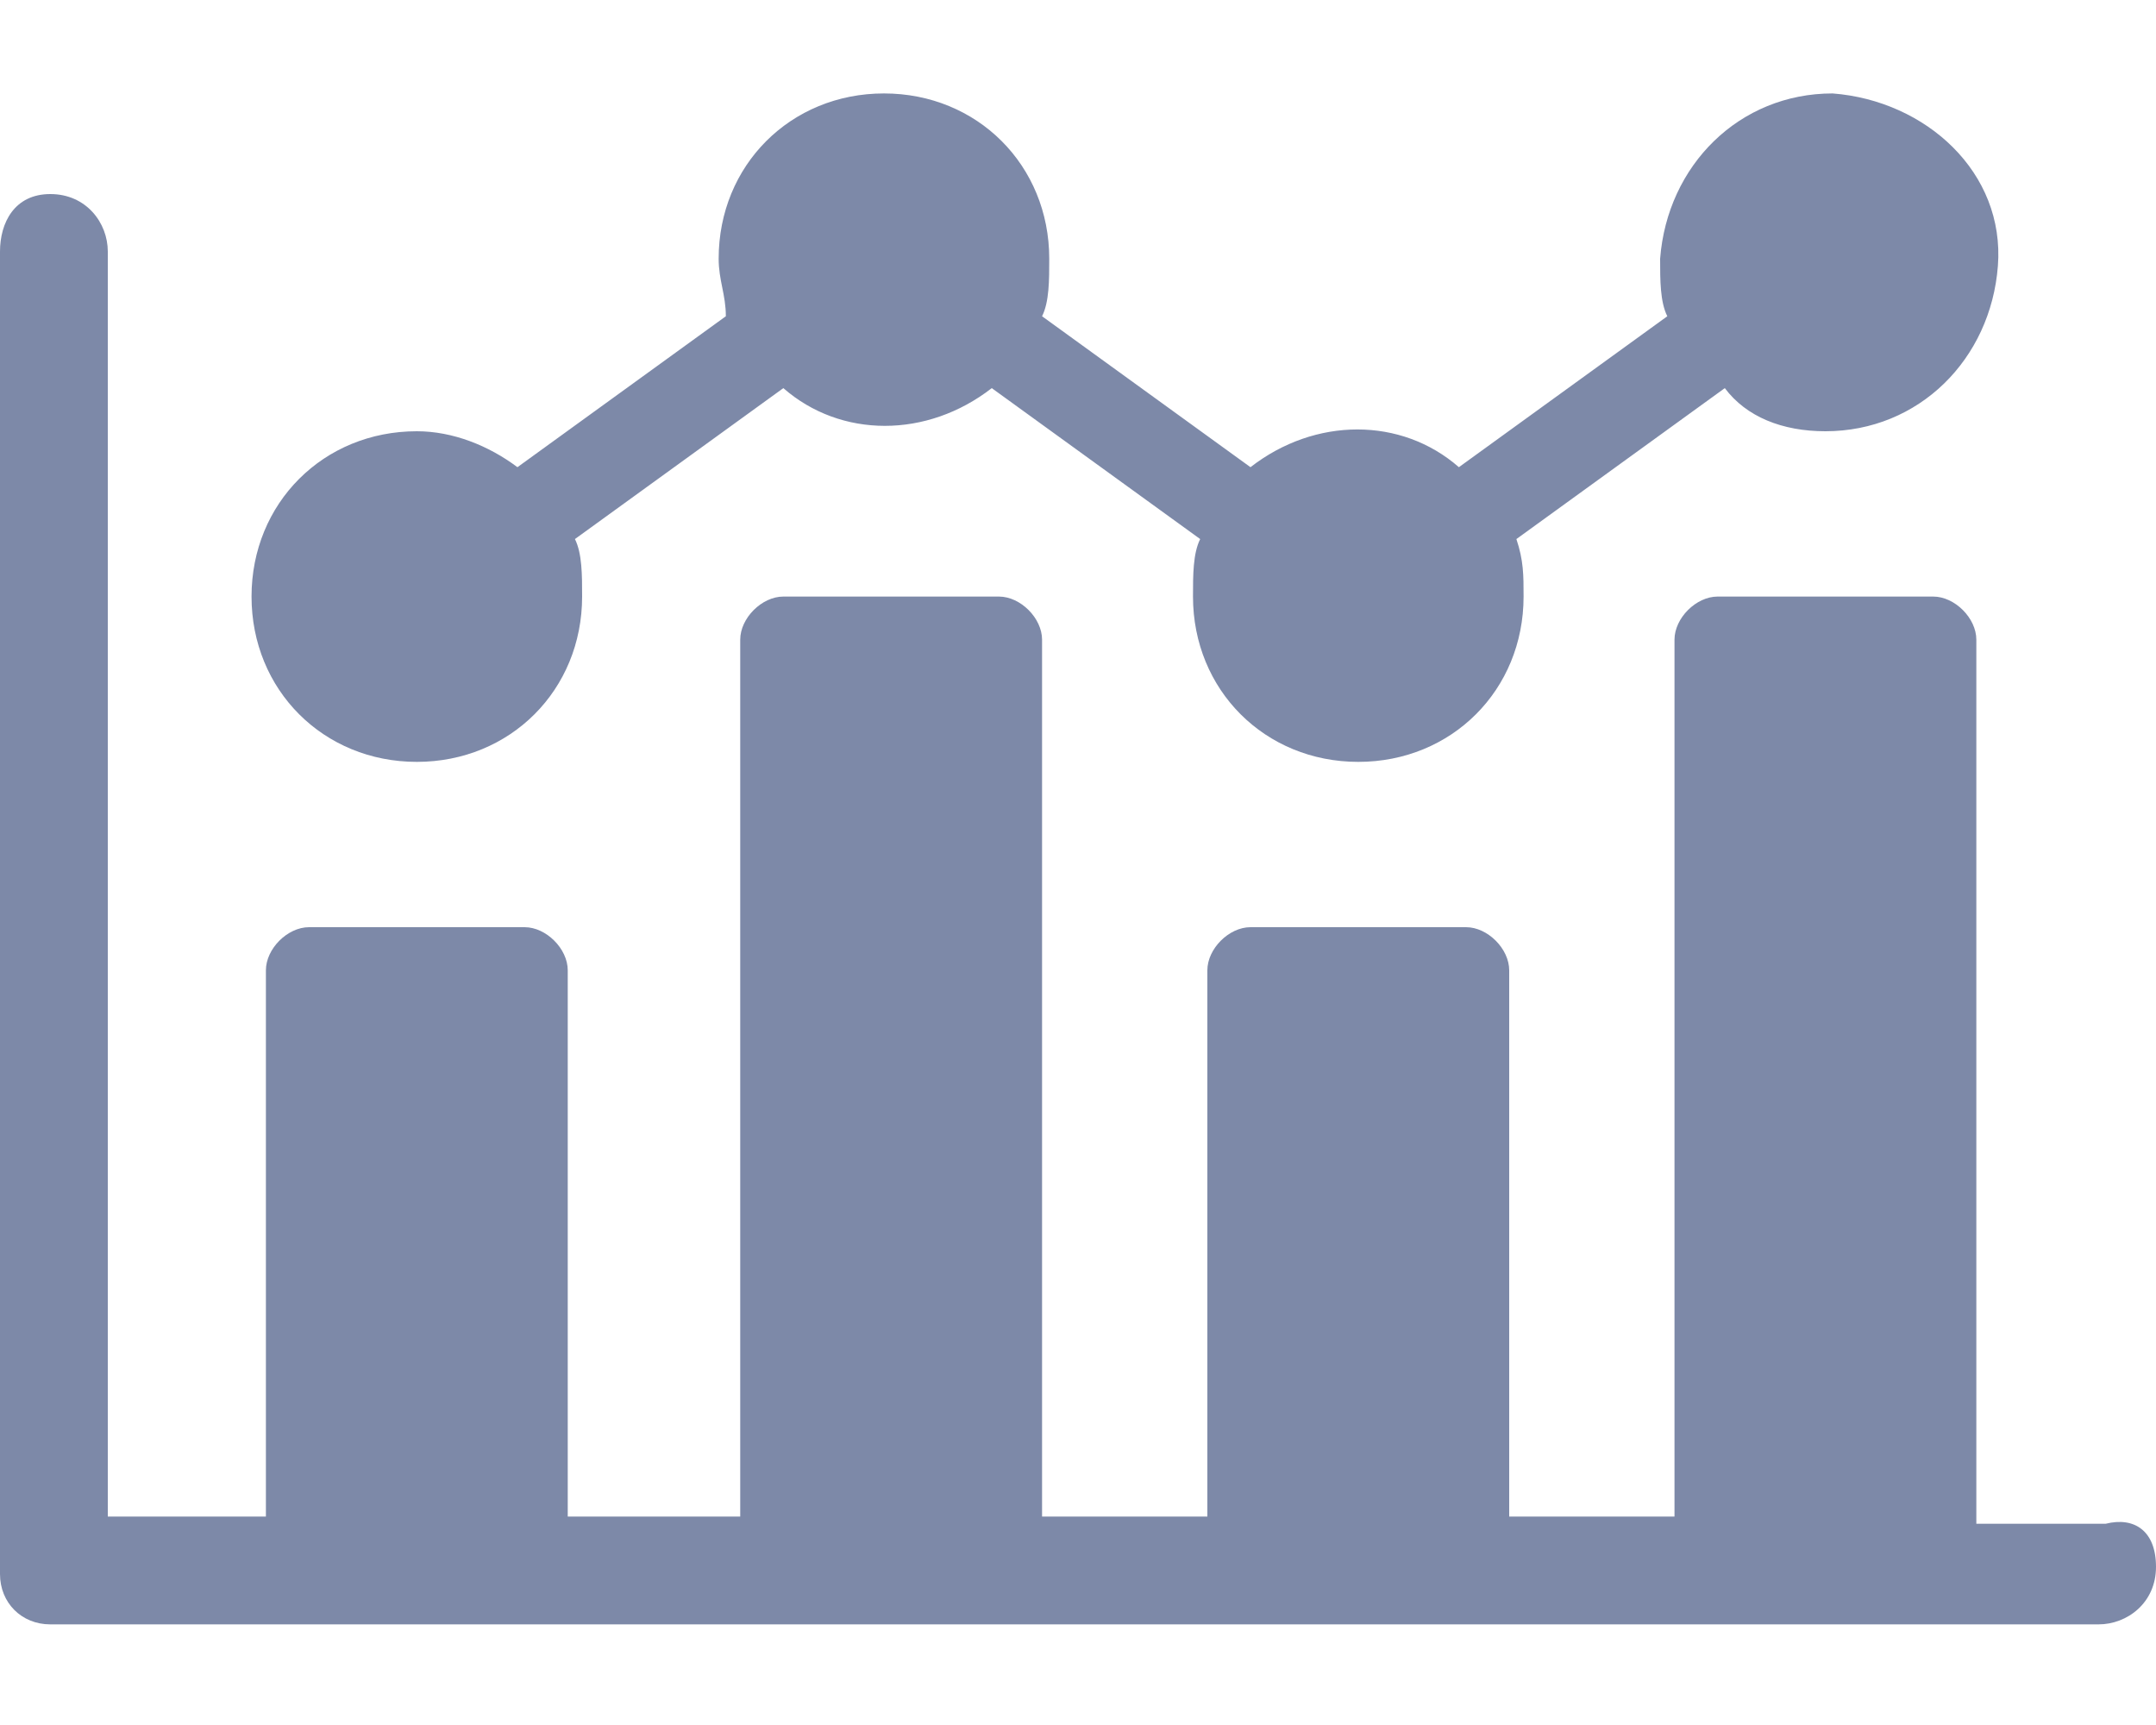
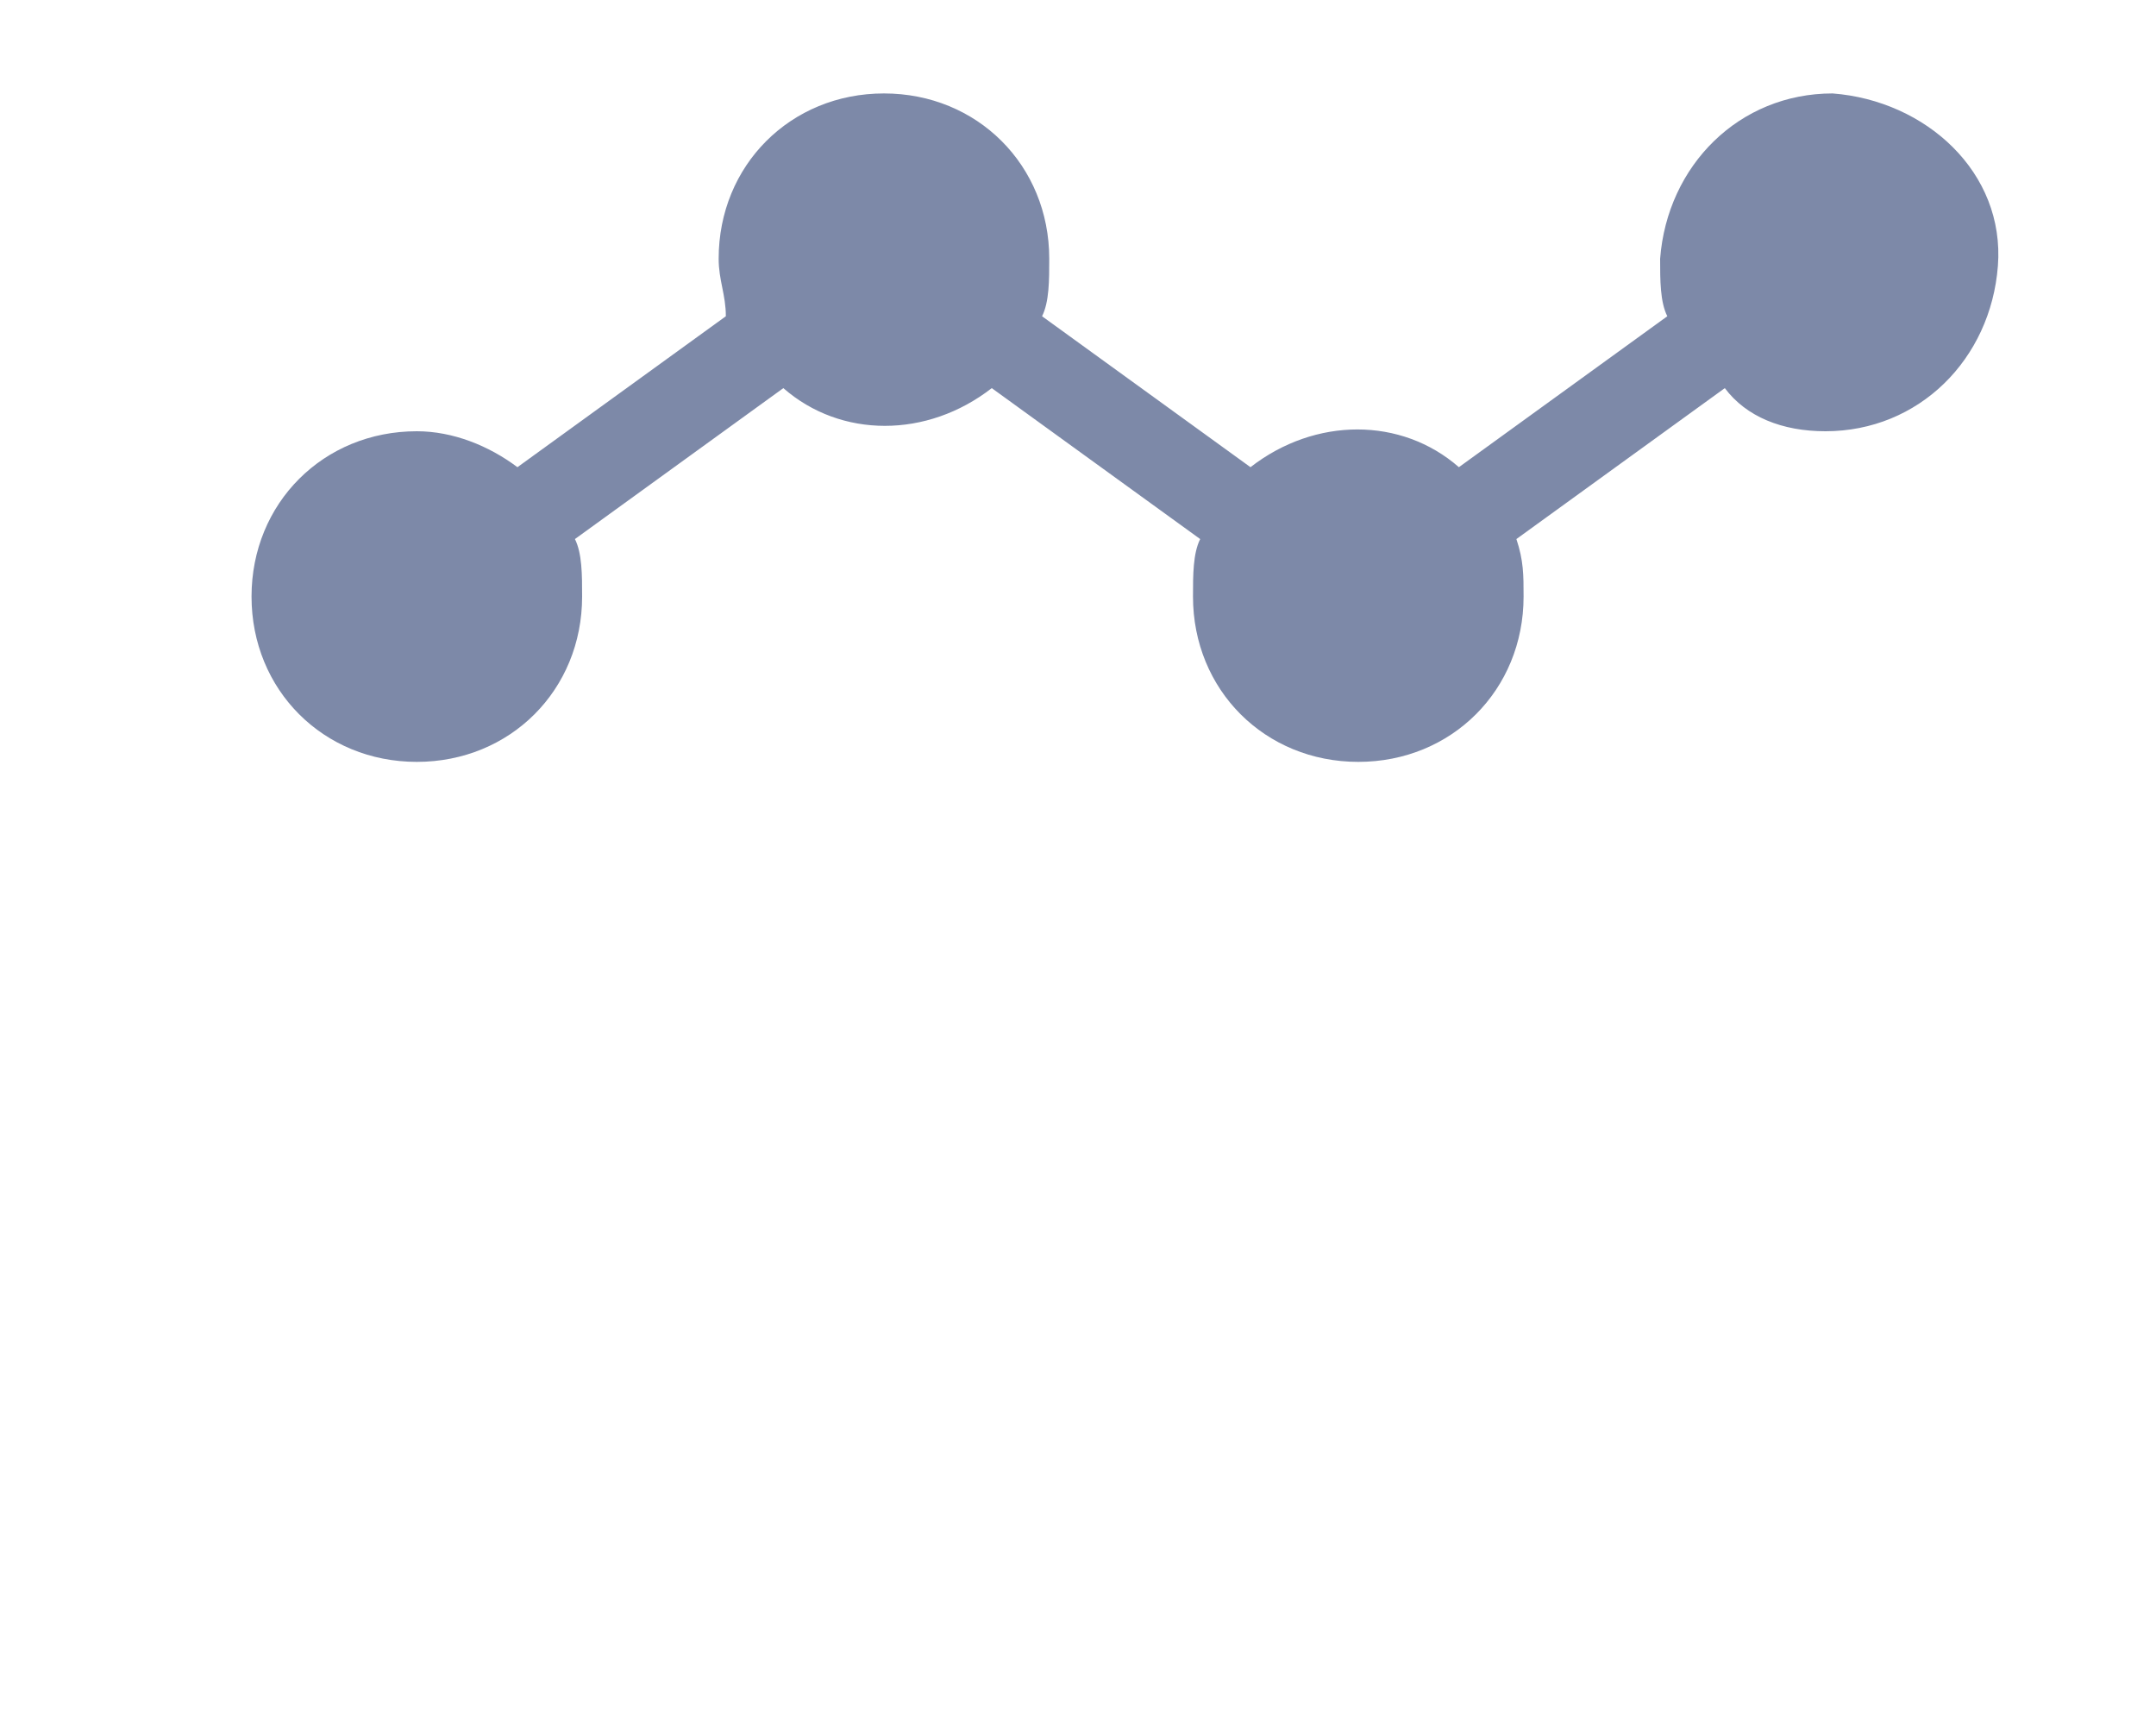
<svg xmlns="http://www.w3.org/2000/svg" version="1.1" id="レイヤー_1" x="0px" y="0px" viewBox="0 0 30 24" style="enable-background:new 0 0 30 24;" xml:space="preserve">
  <style type="text/css">
	.st0{fill:#7D89A8;}
</style>
  <path class="st0" d="M5.8,10.6c1.3,0,2.3-1,2.3-2.3c0-0.3,0-0.6-0.1-0.8l2.9-2.1c0.8,0.7,2,0.7,2.9,0l2.9,2.1  c-0.1,0.2-0.1,0.5-0.1,0.8c0,1.3,1,2.3,2.3,2.3c1.3,0,2.3-1,2.3-2.3c0-0.3,0-0.5-0.1-0.8l2.9-2.1C24.3,5.8,24.8,6,25.4,6  c1.3,0,2.3-1,2.4-2.3s-1-2.3-2.3-2.4c-1.3,0-2.3,1-2.4,2.3c0,0.3,0,0.6,0.1,0.8l-2.9,2.1c-0.8-0.7-2-0.7-2.9,0l-2.9-2.1  c0.1-0.2,0.1-0.5,0.1-0.8c0-1.3-1-2.3-2.3-2.3c-1.3,0-2.3,1-2.3,2.3c0,0.3,0.1,0.5,0.1,0.8L7.2,6.5C6.8,6.2,6.3,6,5.8,6  C4.5,6,3.5,7,3.5,8.3S4.5,10.6,5.8,10.6L5.8,10.6z" />
-   <path class="st0" d="M29.3,21.2h-1.8V8.9c0-0.3-0.3-0.6-0.6-0.6h-3c-0.3,0-0.6,0.3-0.6,0.6v12.2H21v-7.6c0-0.3-0.3-0.6-0.6-0.6h-3  c-0.3,0-0.6,0.3-0.6,0.6v7.6h-2.3V8.9c0-0.3-0.3-0.6-0.6-0.6h-3c-0.3,0-0.6,0.3-0.6,0.6v12.2H7.9v-7.6c0-0.3-0.3-0.6-0.6-0.6h-3  c-0.3,0-0.6,0.3-0.6,0.6v7.6H1.5V3.5c0-0.4-0.3-0.8-0.8-0.8S0,3.1,0,3.5v18.4c0,0.4,0.3,0.7,0.7,0.7c0,0,0,0,0,0h28.5  c0.4,0,0.8-0.3,0.8-0.8S29.7,21.1,29.3,21.2L29.3,21.2z" />
</svg>